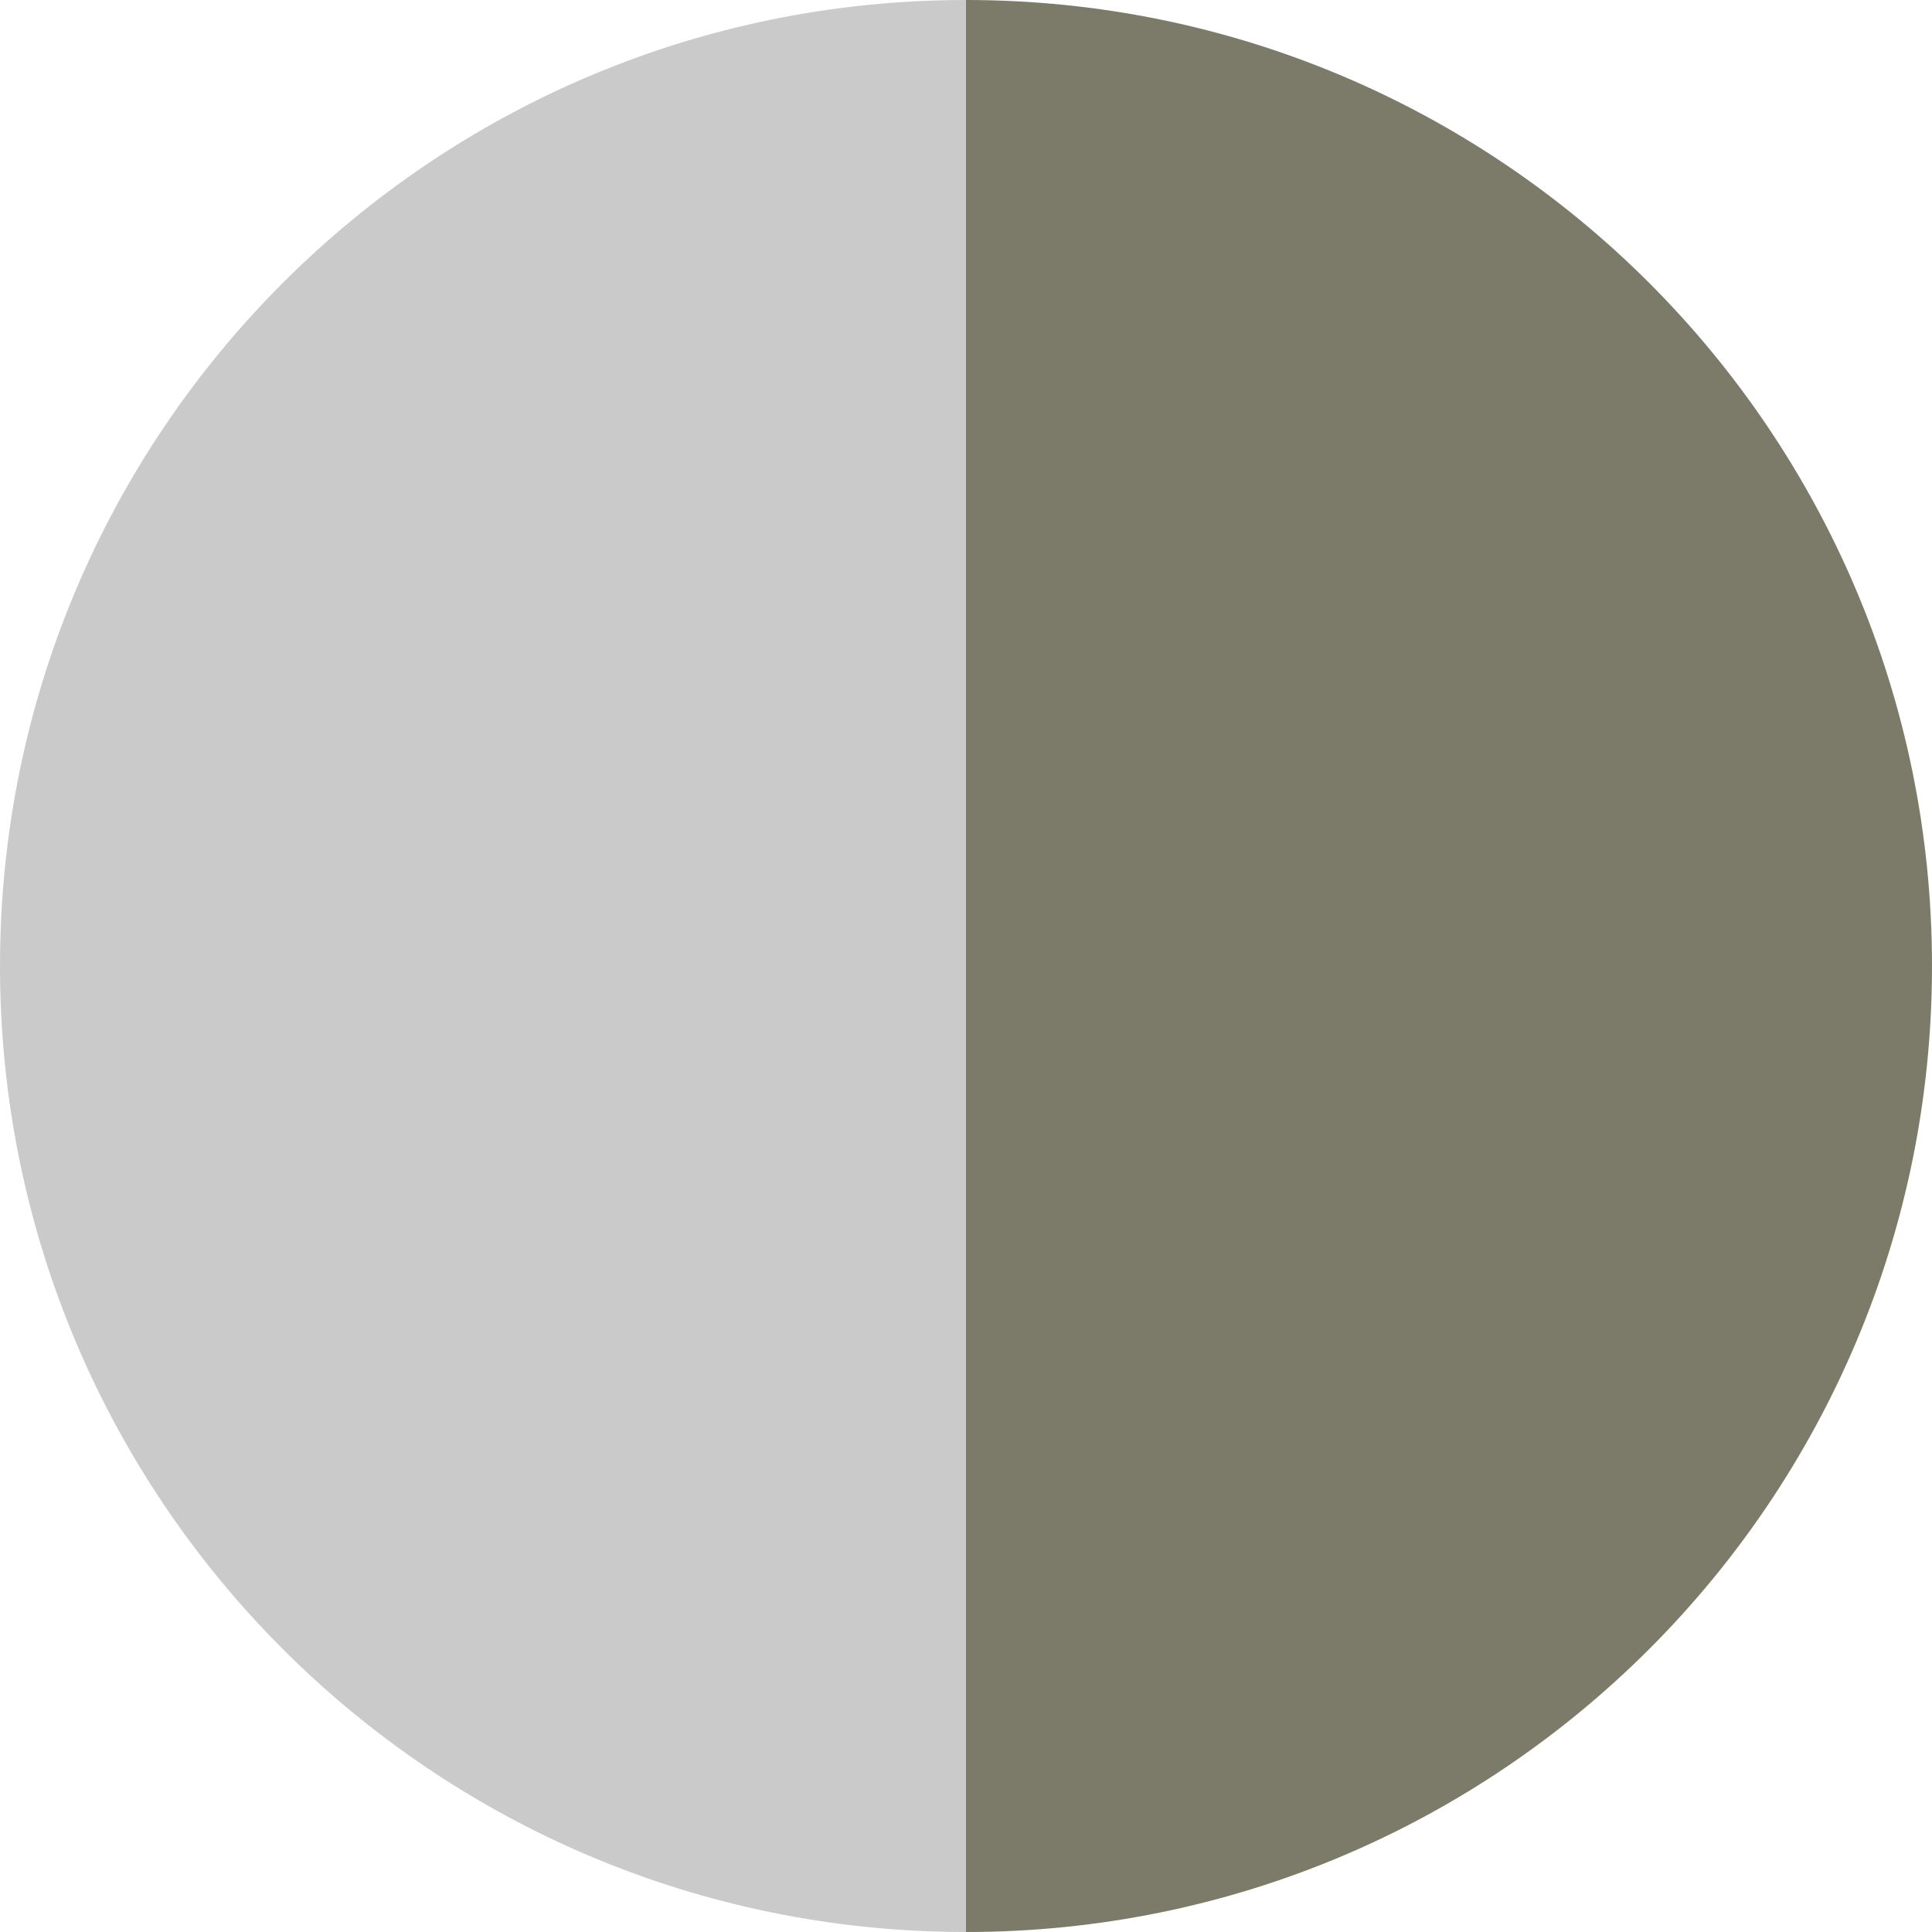
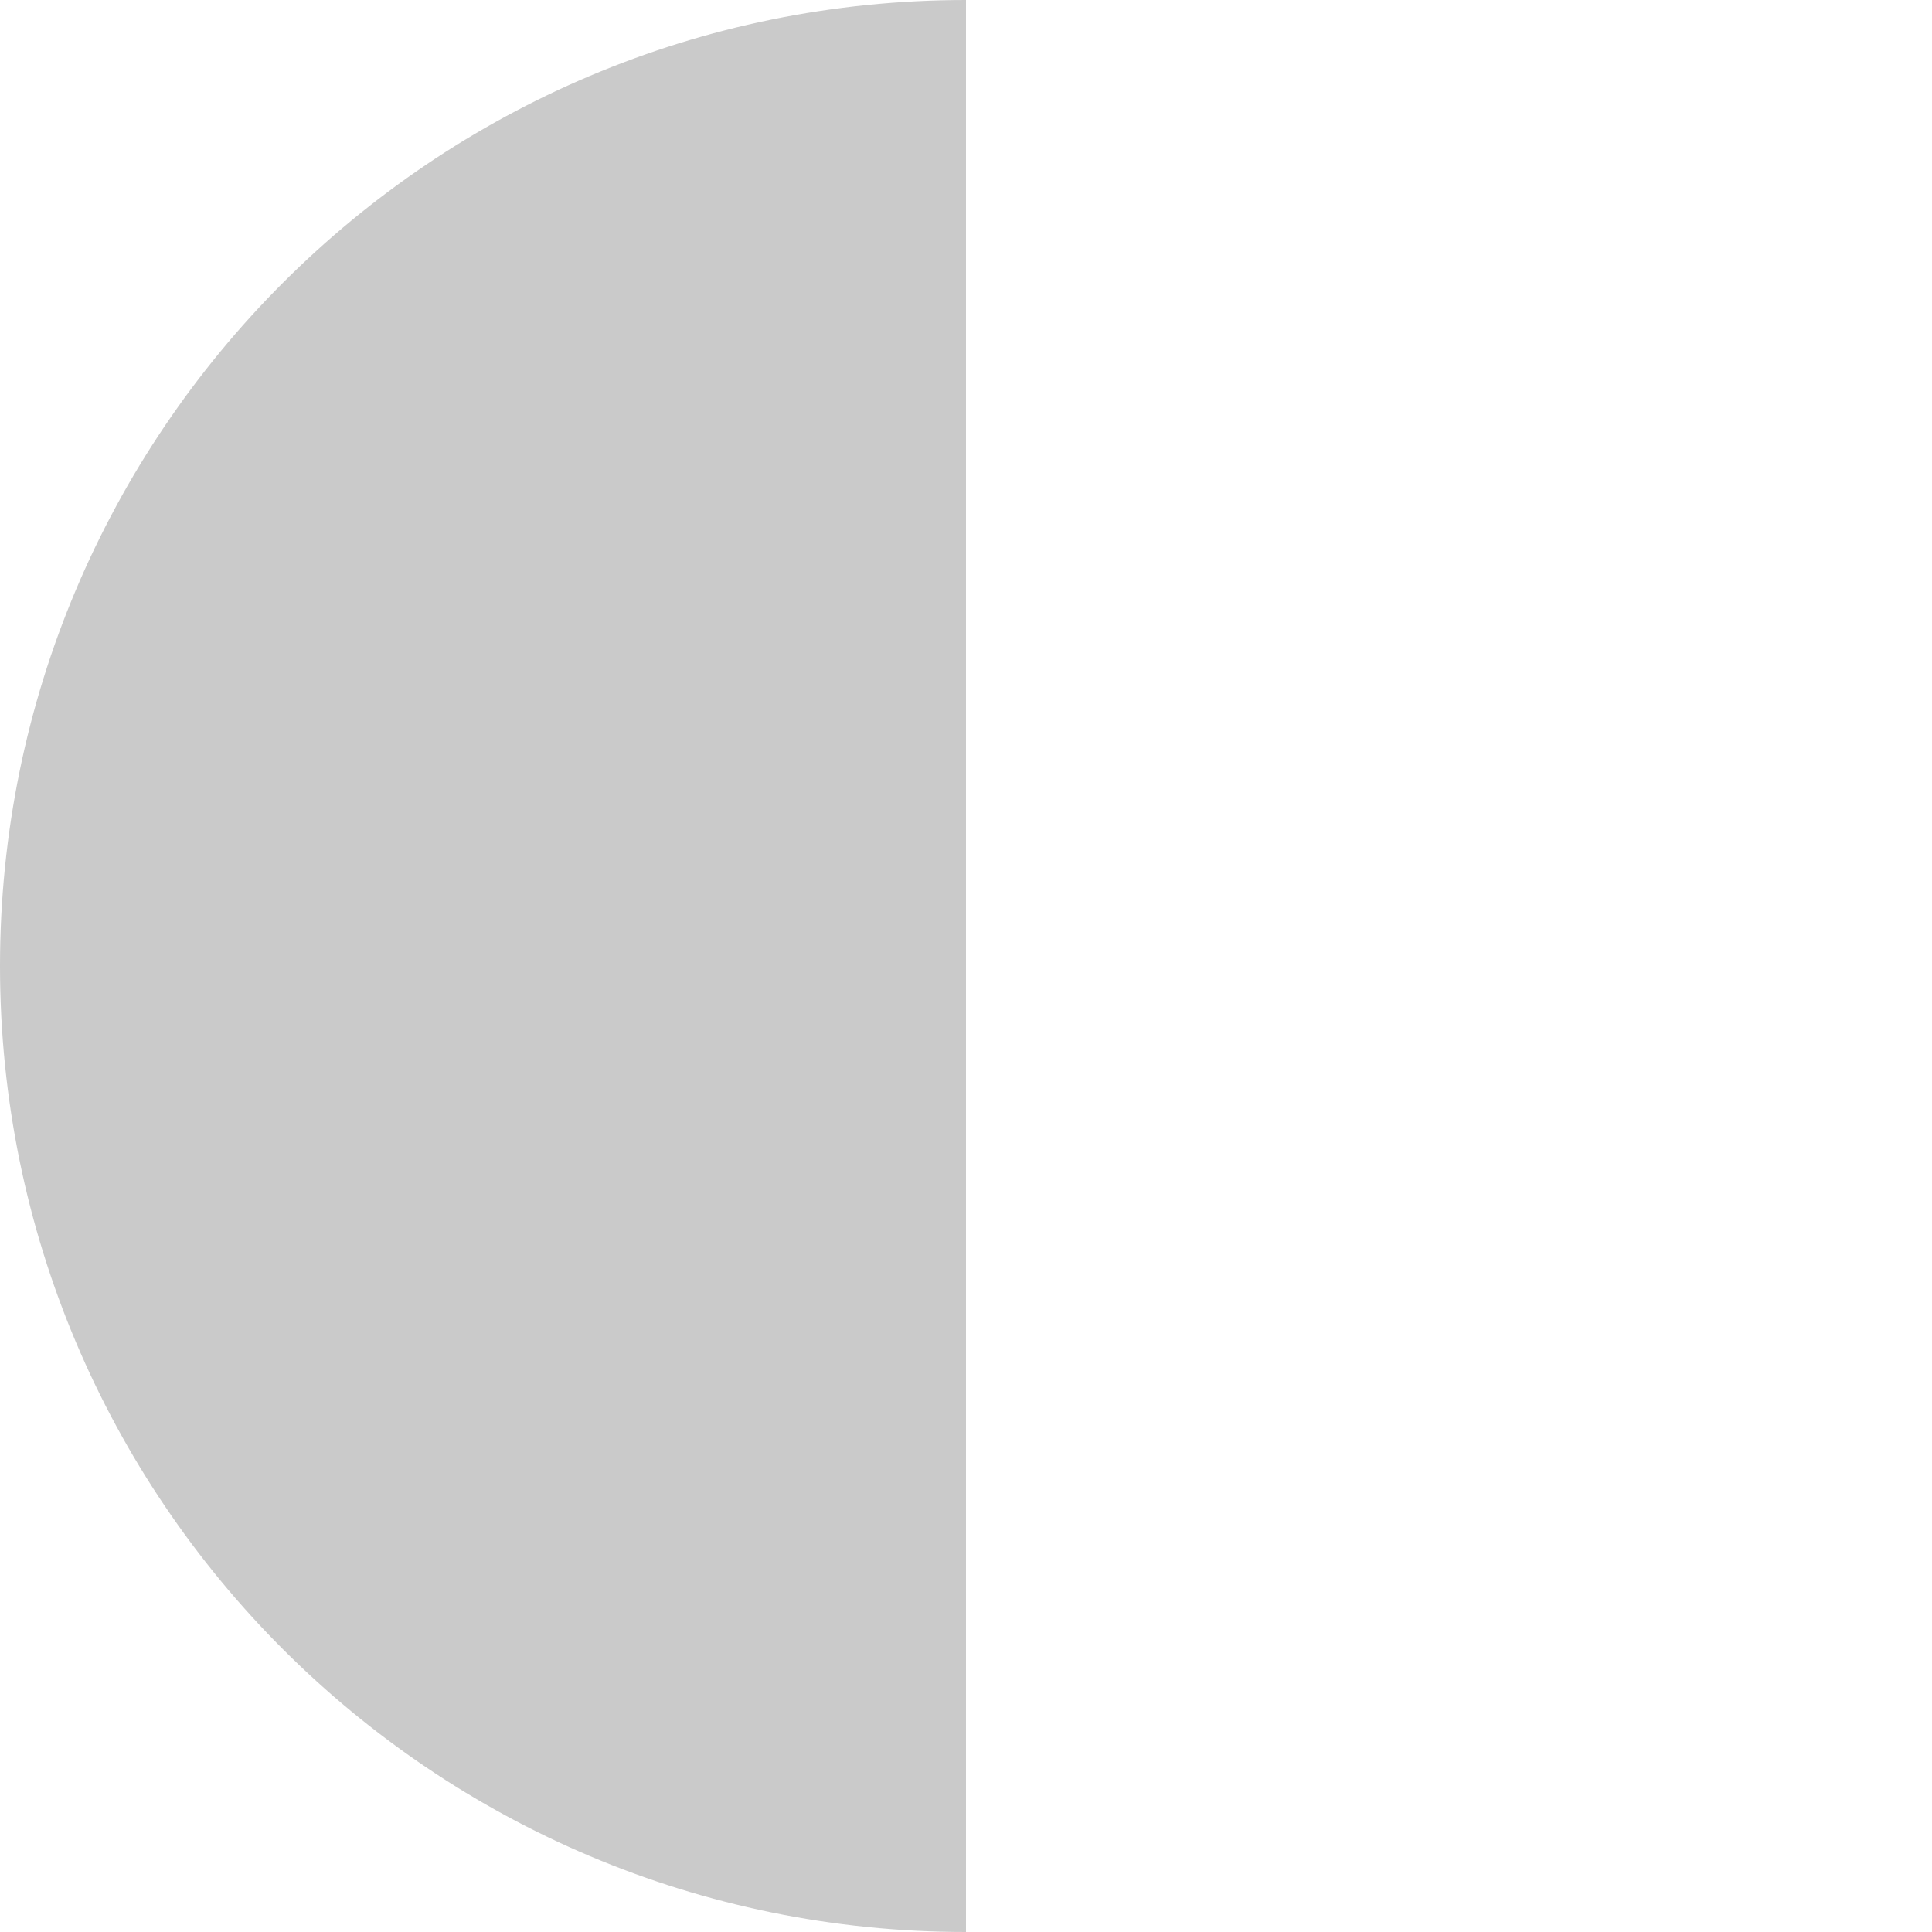
<svg xmlns="http://www.w3.org/2000/svg" id="Layer_1" data-name="Layer 1" viewBox="0 0 16 16">
  <defs>
    <style>
      .cls-1 {
        fill: #cacaca;
      }

      .cls-1, .cls-2 {
        stroke-width: 0px;
      }

      .cls-2 {
        fill: #7c7b6a;
      }
    </style>
  </defs>
  <path class="cls-1" d="M0,8c0,4.42,3.58,8,8,8V0C3.58,0,0,3.58,0,8Z" />
-   <path class="cls-2" d="M8,0v16c4.42,0,8-3.58,8-8S12.42,0,8,0Z" />
</svg>